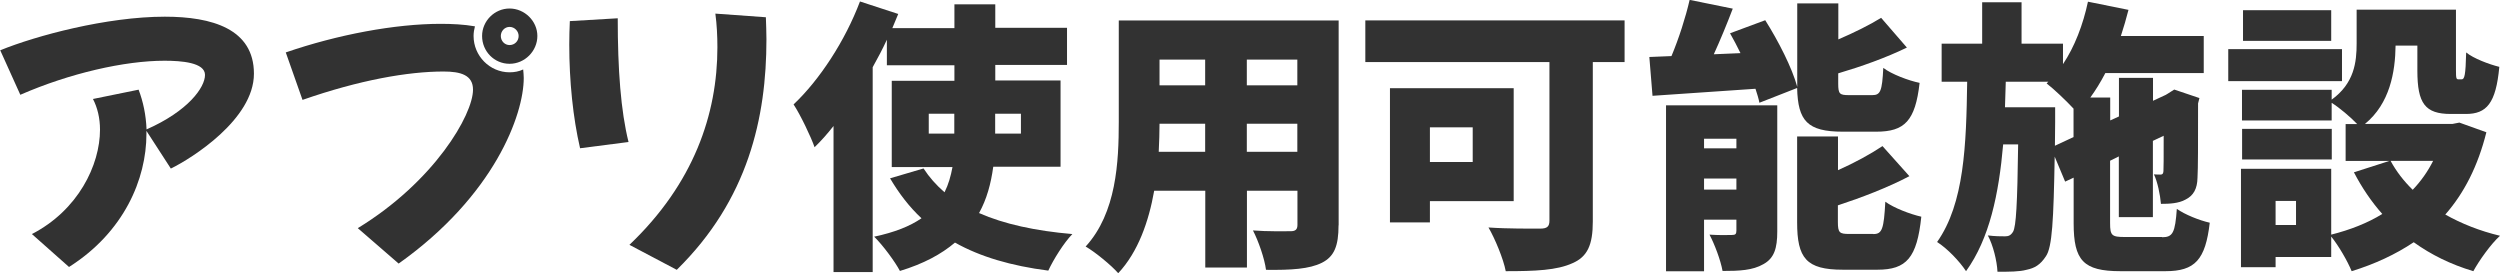
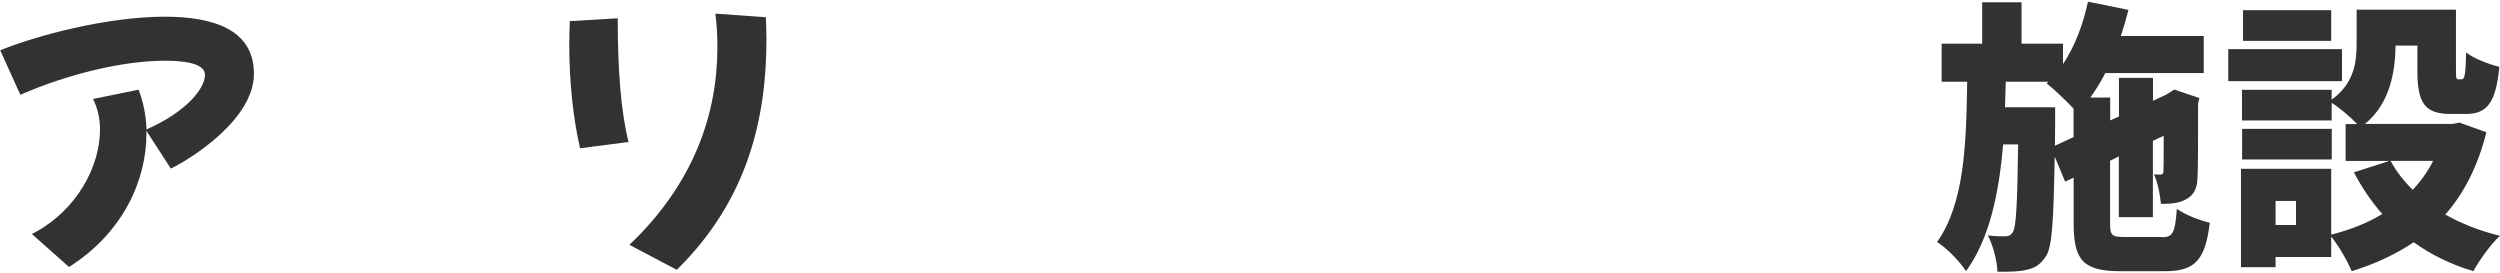
<svg xmlns="http://www.w3.org/2000/svg" viewBox="0 0 220.24 24.07">
  <g fill="#323232">
    <path d="m22.37 6.5c0 4-5.47 7.45-7.32 8.35l-2.15-3.32v.27c0 3.97-1.97 8.65-6.82 11.72l-3.27-2.9c4.07-2.1 6-6.07 6-9.2 0-1.02-.23-1.95-.62-2.7l4.02-.82c.4 1.05.65 2.22.7 3.5 3.67-1.62 5.15-3.7 5.15-4.8s-2.1-1.25-3.57-1.25c-3.5 0-8.35 1.1-12.7 3l-1.77-3.92c3.13-1.28 9.38-2.96 14.5-2.96 4.15 0 7.85 1.07 7.85 5.02z" />
-     <path d="m25.17 4.62c4.57-1.57 9.62-2.52 13.65-2.52 1 0 2.05.05 3.02.22-.07.27-.12.55-.12.85 0 1.75 1.42 3.2 3.17 3.2.42 0 .82-.07 1.2-.25.02.25.05.5.05.75 0 3.22-2.57 10.35-11.02 16.35l-3.6-3.12c6.75-4.12 10.15-10 10.15-12.2 0-1.3-1.1-1.6-2.6-1.6-3.12 0-7.4.75-12.42 2.5l-1.47-4.17zm17.3-1.45c0-1.32 1.1-2.42 2.42-2.42s2.45 1.1 2.45 2.42-1.1 2.45-2.45 2.45-2.42-1.1-2.42-2.45zm3.22 0c0-.42-.35-.8-.8-.8-.43 0-.77.37-.77.8 0 .45.35.8.77.8.45 0 .8-.35.8-.8z" />
    <path d="m51.1 13.05c-.62-2.67-.95-5.9-.95-9.12 0-.7.02-1.4.05-2.07l4.22-.25c0 4.55.27 8.15.95 10.9l-4.27.55zm4.35 8.52c5.67-5.4 7.75-11.52 7.75-17.4 0-1-.05-2-.18-2.97l4.45.32c.02.65.05 1.3.05 1.95 0 6.87-1.6 14.12-7.9 20.3z" />
-     <path d="m87.5 14.7c-.2 1.47-.57 2.85-1.25 4.07 2.2.97 4.97 1.57 8.22 1.85-.75.77-1.67 2.25-2.12 3.22-3.27-.42-6-1.22-8.22-2.47-1.2 1.02-2.77 1.87-4.85 2.5-.42-.8-1.5-2.27-2.27-3.02 1.8-.38 3.15-.92 4.17-1.62-1.07-1-1.97-2.17-2.77-3.52l2.95-.87c.5.77 1.12 1.47 1.85 2.1.35-.7.55-1.42.7-2.22h-5.35v-7.6h5.52v-1.37h-5.95v-2.25c-.38.82-.8 1.62-1.25 2.42v18.05h-3.45v-12.87c-.55.7-1.1 1.32-1.67 1.87-.3-.87-1.25-2.87-1.85-3.77 2.3-2.17 4.55-5.62 5.85-9.07l3.37 1.1-.52 1.25h5.47v-2.1h3.6v2.07h6.32v3.27h-6.32v1.37h5.75v7.6h-5.92zm-5.68-2.93h2.25v-1.75h-2.25zm5.85-1.75v1.75h2.27v-1.75z" />
-     <path d="m117.92 19.85c0 1.8-.37 2.75-1.47 3.3s-2.7.65-4.92.62c-.12-.97-.67-2.55-1.15-3.47 1.22.1 2.85.07 3.3.07s.62-.15.62-.57v-3h-4.45v6.77h-3.67v-6.77h-4.5c-.48 2.72-1.42 5.4-3.17 7.27-.57-.67-2.07-1.9-2.87-2.35 2.72-2.97 2.92-7.47 2.92-11v-8.92h19.37v18.05zm-11.75-6.48v-2.47h-4.02c0 .77-.03 1.6-.07 2.47h4.1zm-4.02-8.12v2.27h4.02v-2.27zm12.14 0h-4.45v2.27h4.45zm0 8.12v-2.47h-4.45v2.47z" />
-     <path d="m143.12 5.47h-2.8v14.05c0 2.05-.47 3.1-1.8 3.67-1.37.62-3.25.7-5.87.7-.2-1.07-.95-2.87-1.52-3.85 1.67.12 3.95.1 4.55.1s.82-.17.82-.7v-13.97h-16.22v-3.67h22.84zm-17.15 12.25v1.87h-3.52v-11.82h10.9v9.95h-7.37zm0-6.5v3.05h3.77v-3.05z" />
-     <path d="m155 9.07c-.07-.37-.2-.8-.35-1.25l-9.07.62-.28-3.42 1.95-.08c.65-1.55 1.25-3.42 1.6-4.95l3.8.77c-.52 1.37-1.1 2.77-1.67 4.02l2.35-.1c-.3-.6-.6-1.2-.92-1.75l3.1-1.15c1.15 1.82 2.37 4.2 2.82 5.87v-7.35h3.62v3.17c1.4-.6 2.75-1.27 3.77-1.9l2.27 2.62c-1.85.9-4.02 1.67-6.05 2.27v.9c0 .92.12 1.02.95 1.02h2.05c.72 0 .87-.35.97-2.4.72.55 2.22 1.12 3.2 1.32-.38 3.35-1.32 4.3-3.82 4.3h-2.95c-3.12 0-3.95-.95-4.02-3.85l-3.32 1.3zm1.57 11.33c0 1.47-.27 2.35-1.22 2.87-.95.55-2.12.6-3.6.6-.17-.95-.7-2.35-1.15-3.2.72.05 1.67.05 1.97.03.3 0 .4-.07.4-.38v-.97h-2.85v4.55h-3.35v-14.62h9.8zm-6.45-8.18v.85h2.85v-.85zm2.85 4.48v-.97h-2.85v.97zm12.07 3.92c.77 0 .92-.45 1.05-2.85.75.55 2.2 1.1 3.17 1.32-.38 3.62-1.3 4.67-3.87 4.67h-3.05c-3.22 0-4.02-1.02-4.02-4.17v-7.57h3.6v2.97c1.47-.65 2.87-1.42 3.92-2.12l2.37 2.65c-1.9 1-4.17 1.87-6.3 2.57v1.47c0 .95.15 1.05 1 1.05h2.12z" />
    <path d="m190.47 20.9c.95 0 1.15-.4 1.3-2.5.7.5 2 1.02 2.9 1.22-.38 3.27-1.3 4.27-3.9 4.27h-3.97c-3.27 0-4.12-.95-4.12-4.22v-4.02l-.75.35-.92-2.2c-.1 5.62-.22 7.97-.77 8.77-.5.77-1 1.05-1.72 1.2-.62.17-1.52.17-2.55.17-.05-.97-.38-2.32-.85-3.2.62.08 1.17.08 1.52.08.3 0 .5-.08.7-.4.27-.47.38-2.4.45-7.7h-1.32c-.38 4.37-1.2 8.3-3.27 11.17-.57-.87-1.65-2-2.55-2.57 2.4-3.4 2.57-8.55 2.65-14.12h-2.25v-3.35h3.57v-3.65h3.47v3.65h3.65v1.8c1.02-1.52 1.77-3.47 2.2-5.5l3.57.72c-.2.77-.42 1.55-.67 2.3h7.3v3.27h-8.67c-.4.77-.85 1.5-1.32 2.15h1.75v2.02l.77-.35v-3.4h3v2.02l1.12-.52.2-.12.55-.35 2.22.75-.12.47c0 3.55 0 5.75-.05 6.55-.02.97-.35 1.57-1.05 1.92-.62.35-1.47.38-2.17.38-.07-.8-.3-1.95-.62-2.6.2.02.43.02.57.02.17 0 .25-.05.27-.3.02-.18.02-1.15.02-3.12l-.95.45v6.72h-3v-5.35l-.77.38v5.5c0 1.1.15 1.22 1.32 1.22h3.27zm-7.8-8.83v-2.5c-.65-.7-1.72-1.72-2.37-2.22l.15-.15h-3.75l-.07 2.25h4.42v1.32l-.02 2.07 1.65-.77z" />
    <path d="m206.32 7.15h-10.02v-2.82h10.02zm12.72 4.5c-.75 3-1.97 5.37-3.62 7.25 1.42.8 3.05 1.45 4.82 1.87-.8.72-1.85 2.2-2.35 3.12-2-.6-3.72-1.45-5.25-2.55-1.6 1.07-3.42 1.92-5.47 2.55-.35-.87-1.15-2.25-1.8-3.05v1.8h-4.9v.9h-3.05v-8.67h7.95v5.8c1.67-.42 3.2-1.02 4.5-1.82-.95-1.07-1.8-2.32-2.5-3.67l3.12-1h-3.85v-3.25h1.02c-.57-.6-1.57-1.45-2.25-1.87v1.55h-7.9v-2.7h7.9v.87c2-1.45 2.2-3.32 2.2-4.95v-2.98h8.75v5.32c0 .75.03.82.23.82h.27c.25 0 .35-.32.4-2.37.62.52 2.02 1.05 2.92 1.27-.3 3.22-1.12 4.15-2.95 4.15h-1.32c-2.27 0-2.95-.92-2.95-3.82v-2.2h-1.92c-.03 2.32-.5 5.1-2.7 6.9h7.7l.62-.12 2.37.85zm-13.62 2.4h-7.9v-2.7h7.9zm-.05-10.45h-7.77v-2.7h7.77zm-3.1 14.1h-1.8v2.12h1.8zm8.33-3.53c.5.92 1.15 1.77 1.95 2.55.72-.75 1.32-1.6 1.8-2.55z" />
  </g>
</svg>